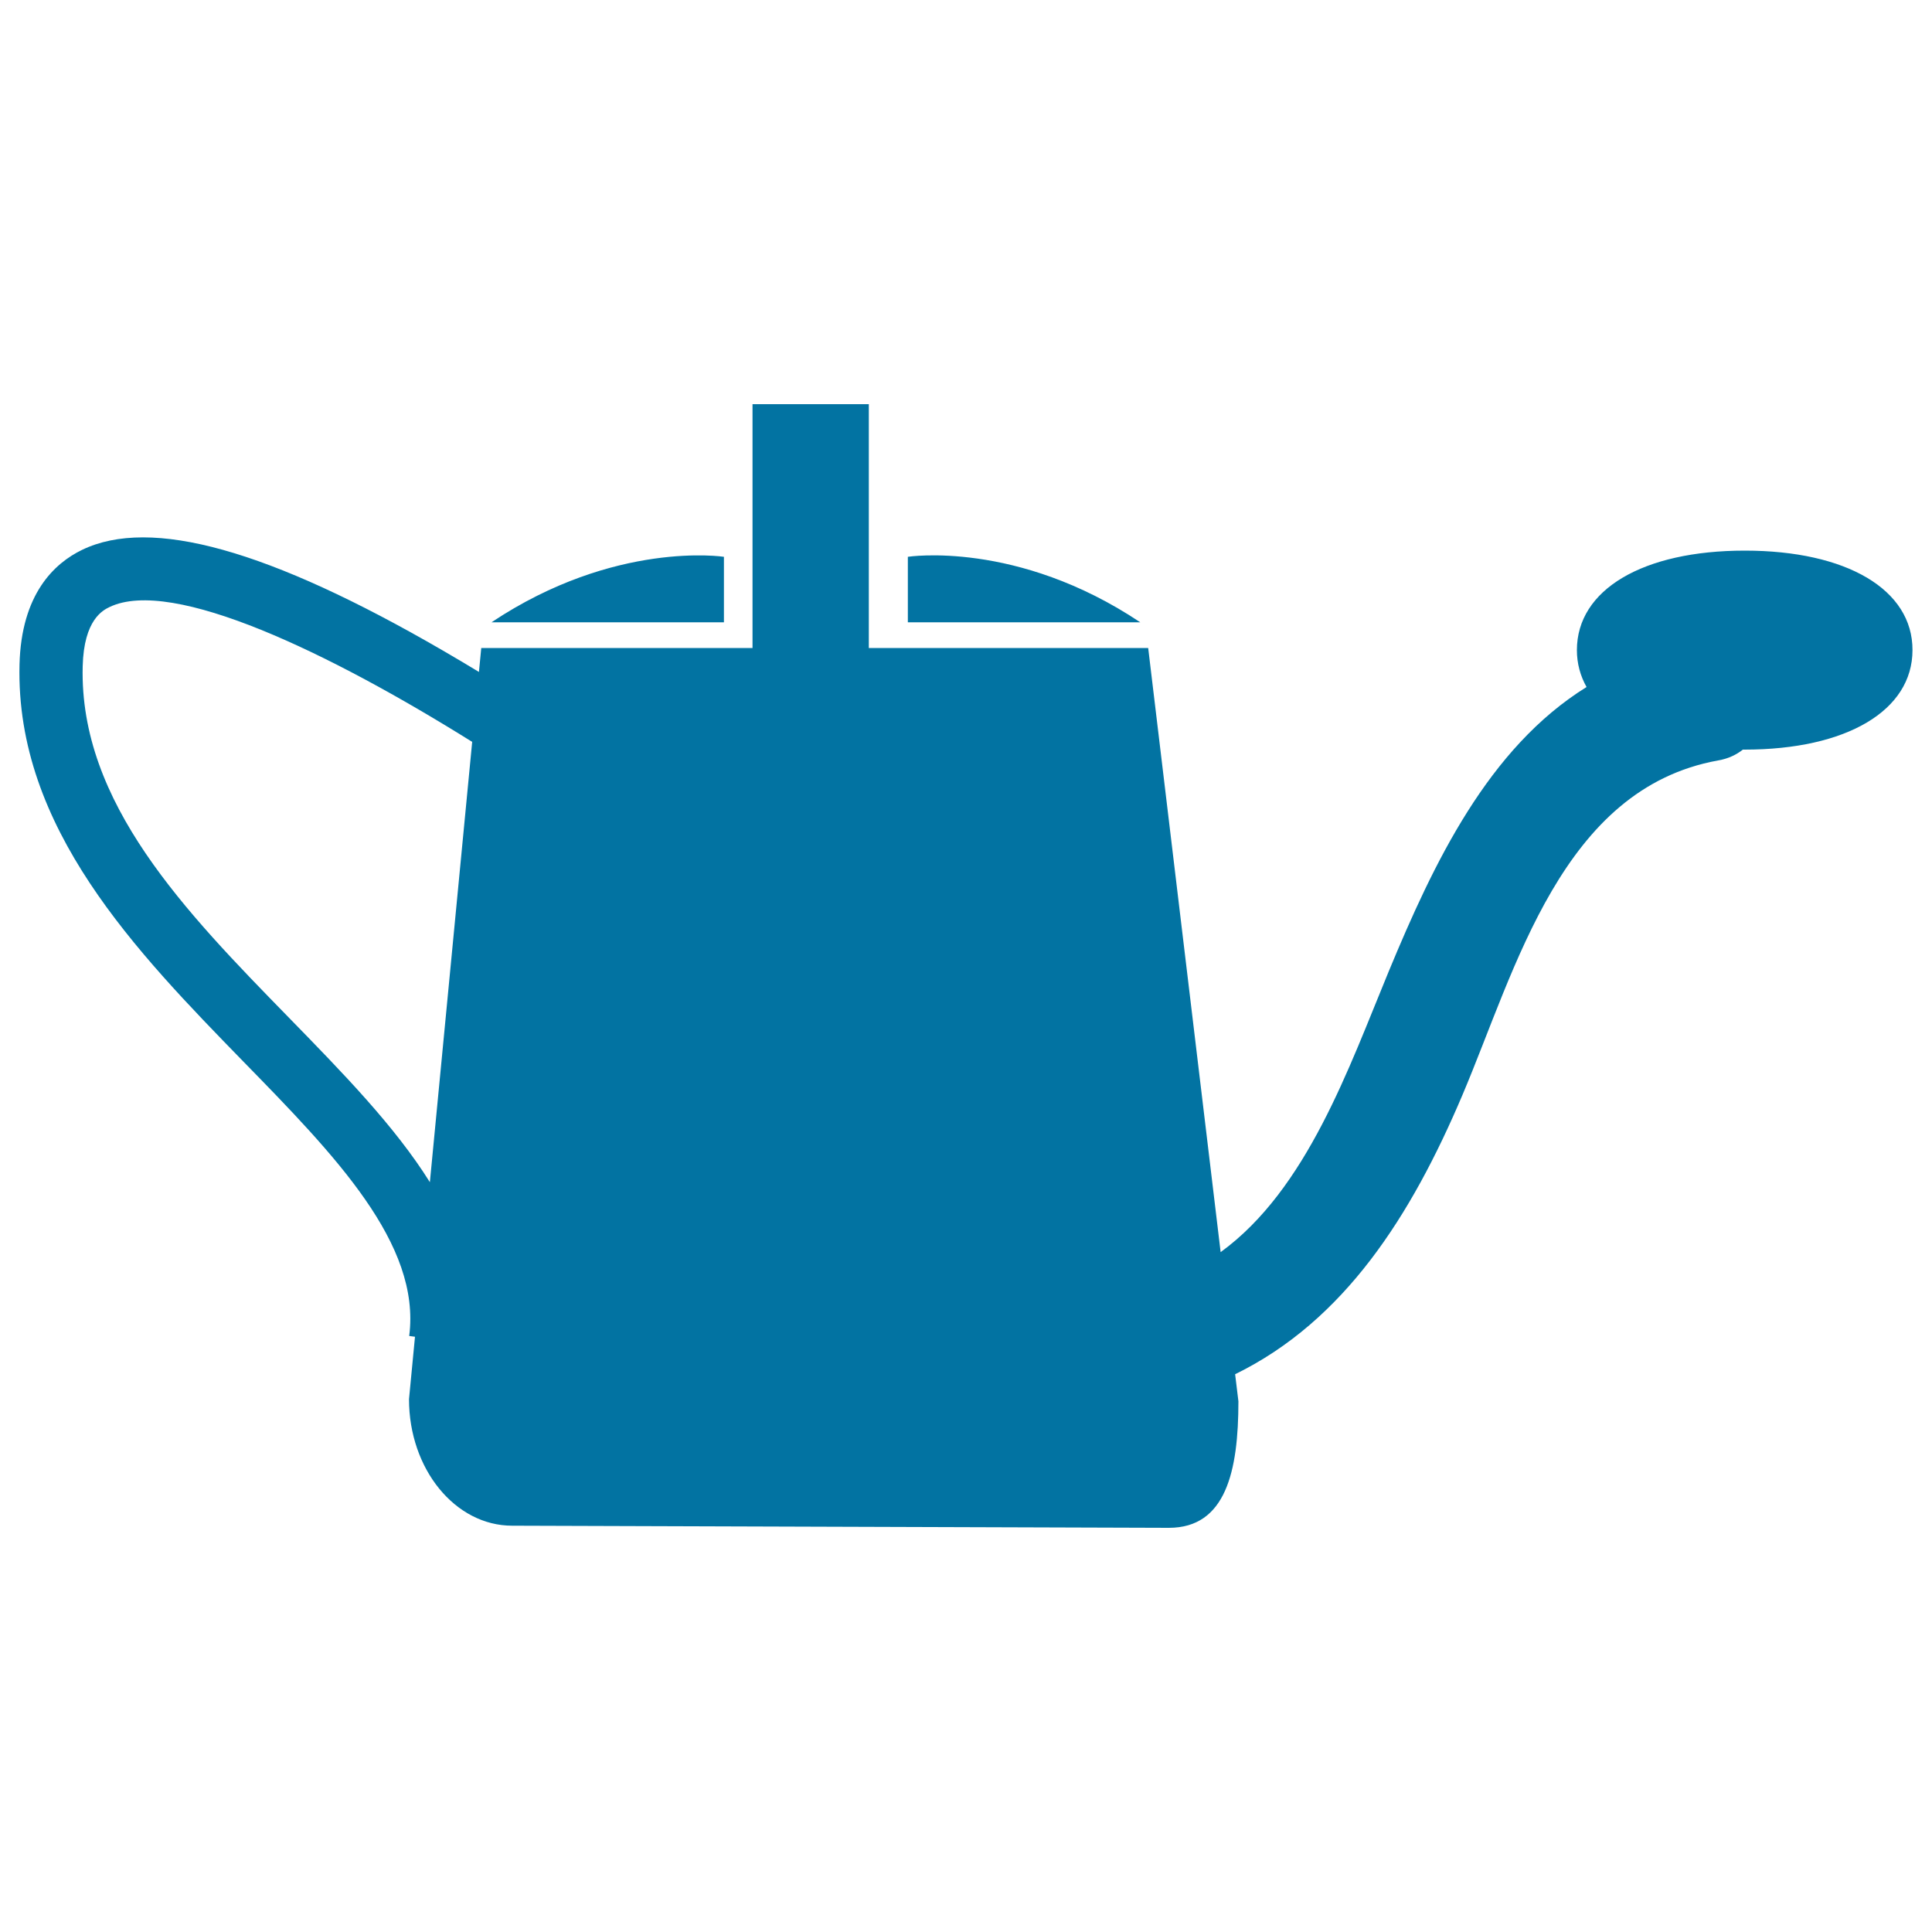
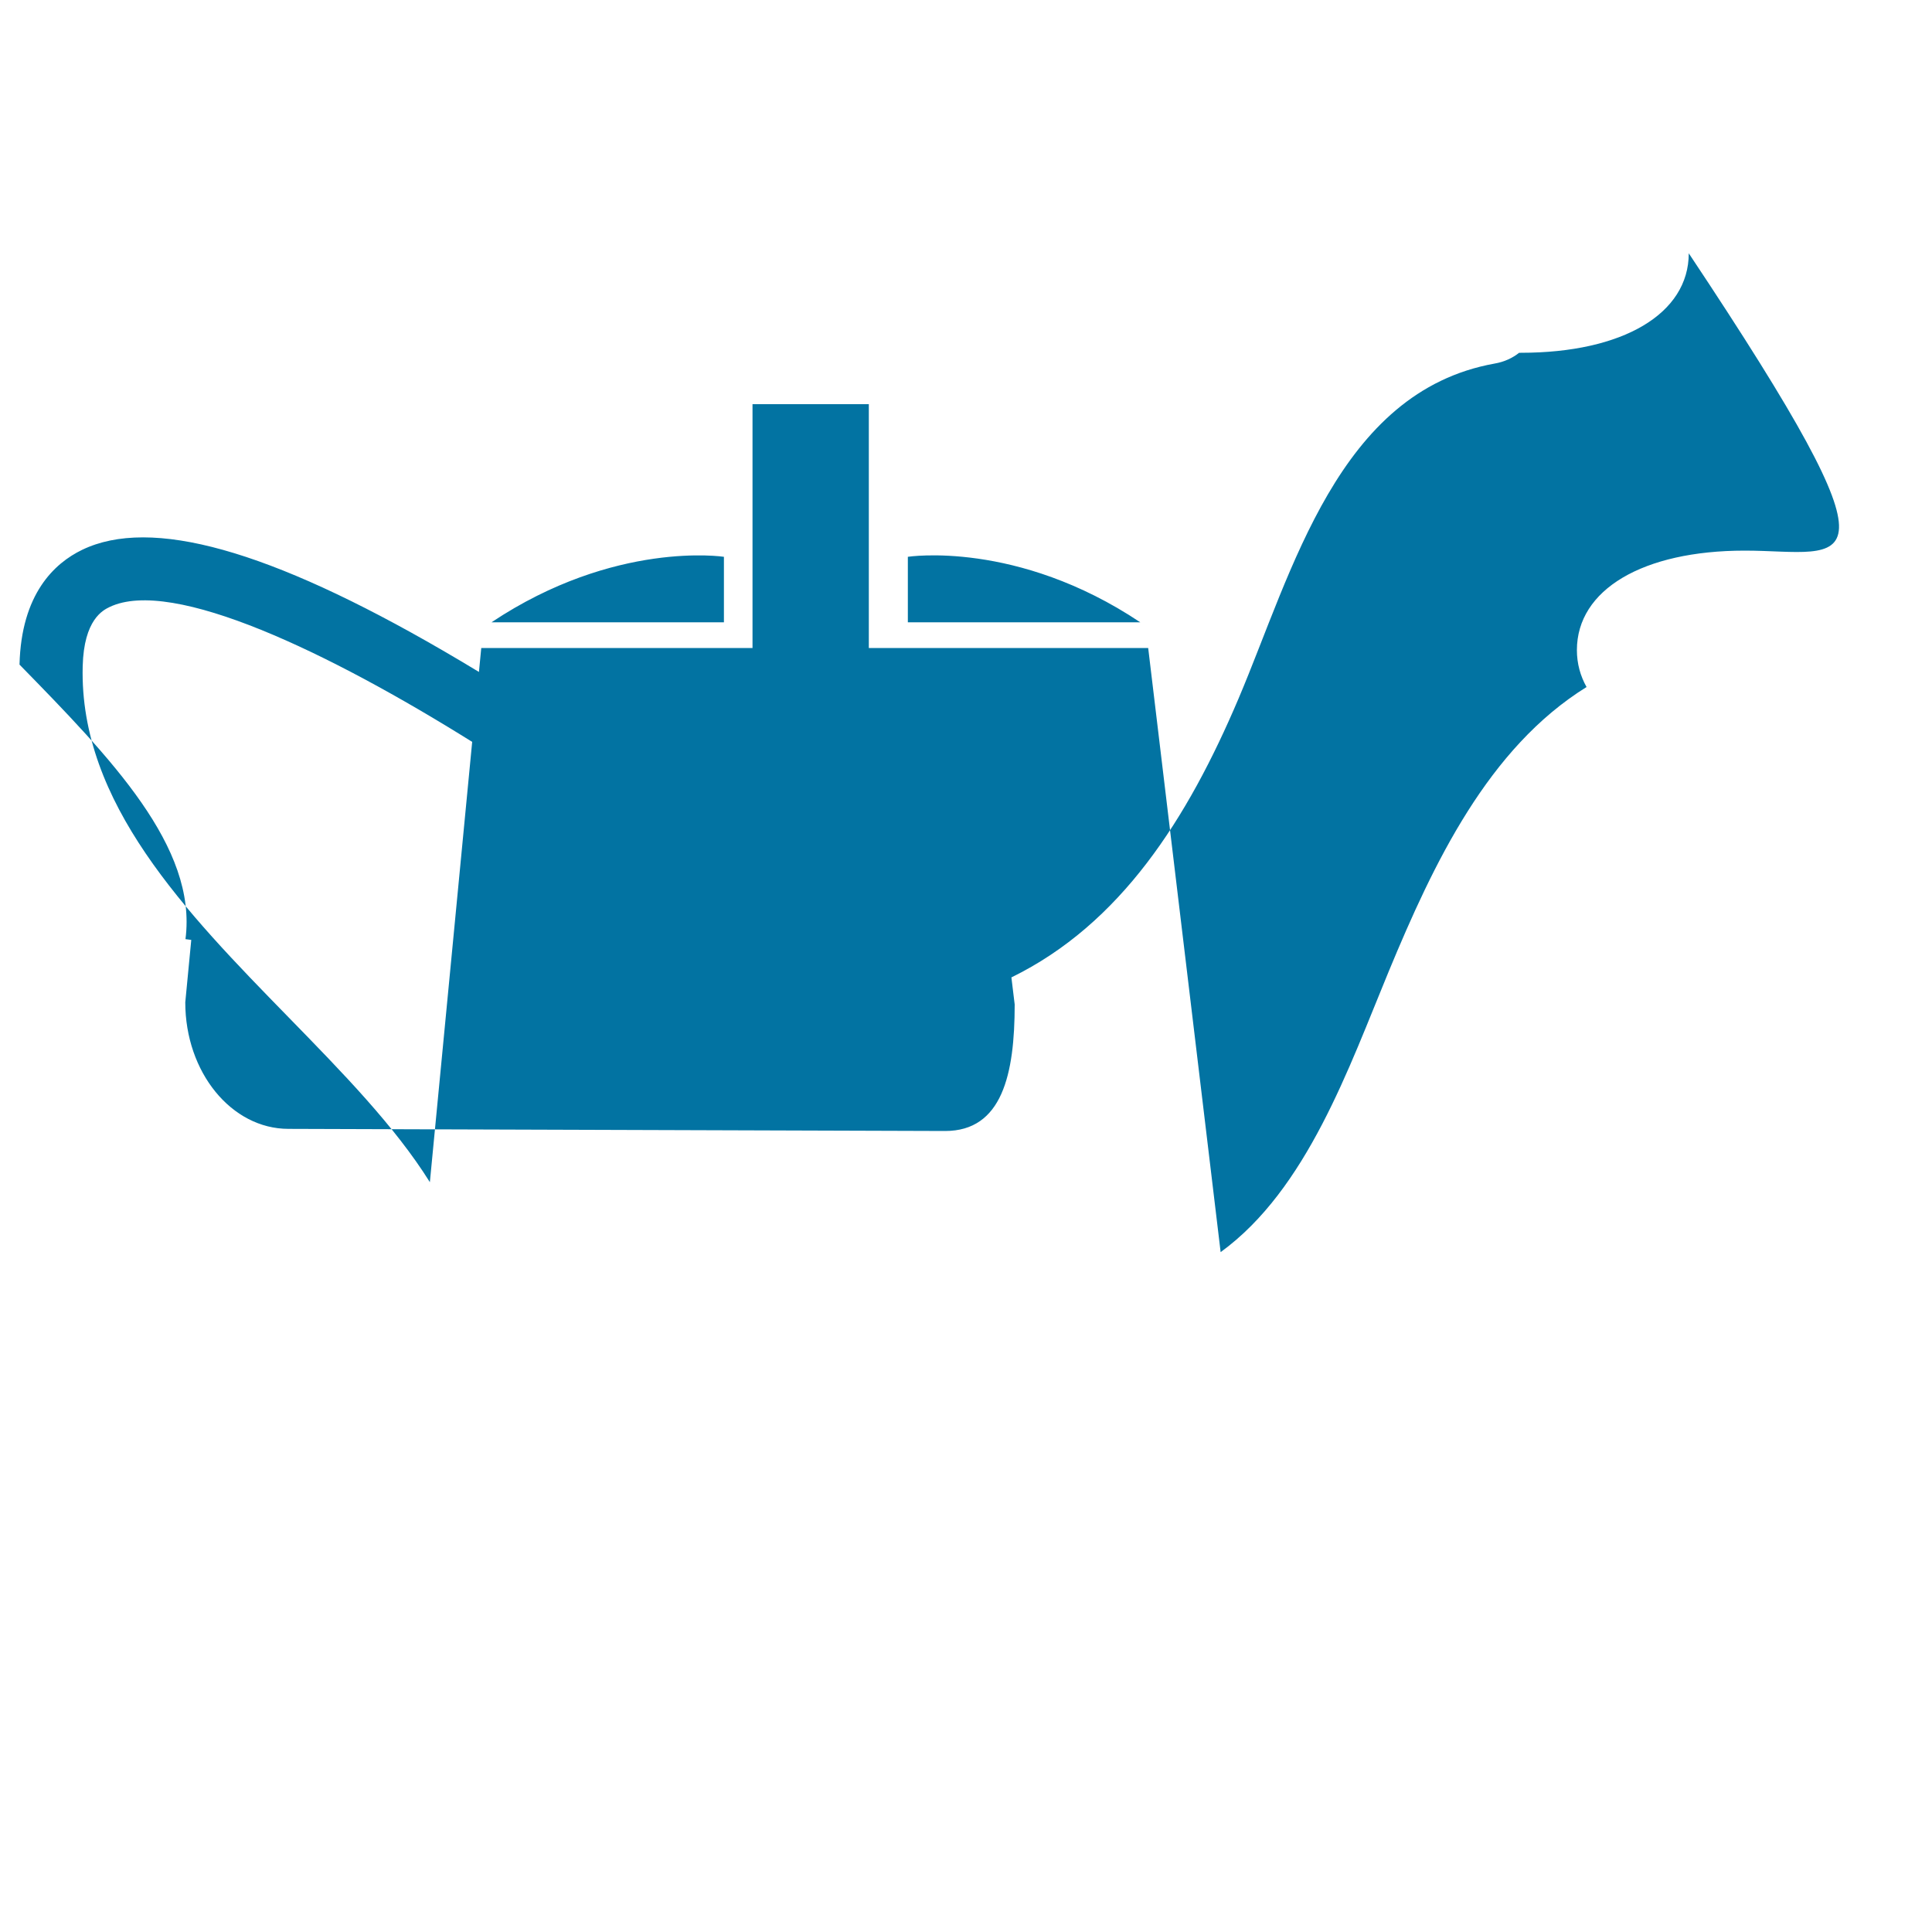
<svg xmlns="http://www.w3.org/2000/svg" viewBox="0 0 1000 1000" style="fill:#0273a2">
  <title>Watering Can Silhouette SVG icon</title>
  <g>
-     <path d="M903.1,285c-52.8,0-86.9,20.2-86.9,51.5c0,7,1.8,13.4,5,19.1c-50.9,31.6-79.1,91-102.4,147.2c-20.6,49.7-42.3,112.8-87,145.3l-5.8-48.4l-31.7-264.3H449.7V209.2h-60.2v126.2H249.1l-1.2,12.4c-6.1-3.7-12.3-7.4-18.7-11.1c-90-52.2-151.1-69.3-186.7-52.1C28.2,291.5,11,307.4,10.1,344c-2.1,84.5,60.6,148.7,115.8,205.4c47.4,48.5,92.1,94.4,85.9,142.1l3,0.4l-3.1,32.3c0,36.2,23.9,65.5,53.4,65.5l339.9,1.1c29.5,0,36-29.3,36-65.5l-1.7-14c56.6-27.7,91.1-82,117.6-144.4c27.8-65.5,51.5-158.7,132.4-173.3c5.3-0.9,9.5-3,12.8-5.6c0.3,0,0.6,0,0.9,0c52.8,0,86.9-20.2,86.9-51.5C990,305.2,955.9,285,903.1,285z M222.5,611.9c-18.2-29.1-45.3-56.8-73.2-85.4C96.1,472,41,415.6,42.8,344.9c0.6-24.3,10.6-29.1,13.9-30.7c32.5-15.6,114.1,23.8,187.7,69.8L222.5,611.9z M259.4,322.1h-5c63.9-42.6,120.3-33.9,120.3-33.9v33.9H259.4z M585.2,322.1H469.9v-33.9c0,0,56.4-8.8,120.3,33.9H585.2z" />
+     <path d="M903.1,285c-52.8,0-86.9,20.2-86.9,51.5c0,7,1.8,13.4,5,19.1c-50.9,31.6-79.1,91-102.4,147.2c-20.6,49.7-42.3,112.8-87,145.3l-5.8-48.4l-31.7-264.3H449.7V209.2h-60.2v126.2H249.1l-1.2,12.4c-6.1-3.7-12.3-7.4-18.7-11.1c-90-52.2-151.1-69.3-186.7-52.1C28.2,291.5,11,307.4,10.1,344c47.4,48.5,92.1,94.4,85.9,142.1l3,0.4l-3.1,32.3c0,36.2,23.9,65.5,53.4,65.5l339.9,1.1c29.5,0,36-29.3,36-65.5l-1.7-14c56.6-27.7,91.1-82,117.6-144.4c27.8-65.5,51.5-158.7,132.4-173.3c5.3-0.9,9.5-3,12.8-5.6c0.3,0,0.6,0,0.9,0c52.8,0,86.9-20.2,86.9-51.5C990,305.2,955.9,285,903.1,285z M222.5,611.9c-18.2-29.1-45.3-56.8-73.2-85.4C96.1,472,41,415.6,42.8,344.9c0.6-24.3,10.6-29.1,13.9-30.7c32.5-15.6,114.1,23.8,187.7,69.8L222.5,611.9z M259.4,322.1h-5c63.9-42.6,120.3-33.9,120.3-33.9v33.9H259.4z M585.2,322.1H469.9v-33.9c0,0,56.4-8.8,120.3,33.9H585.2z" />
  </g>
</svg>